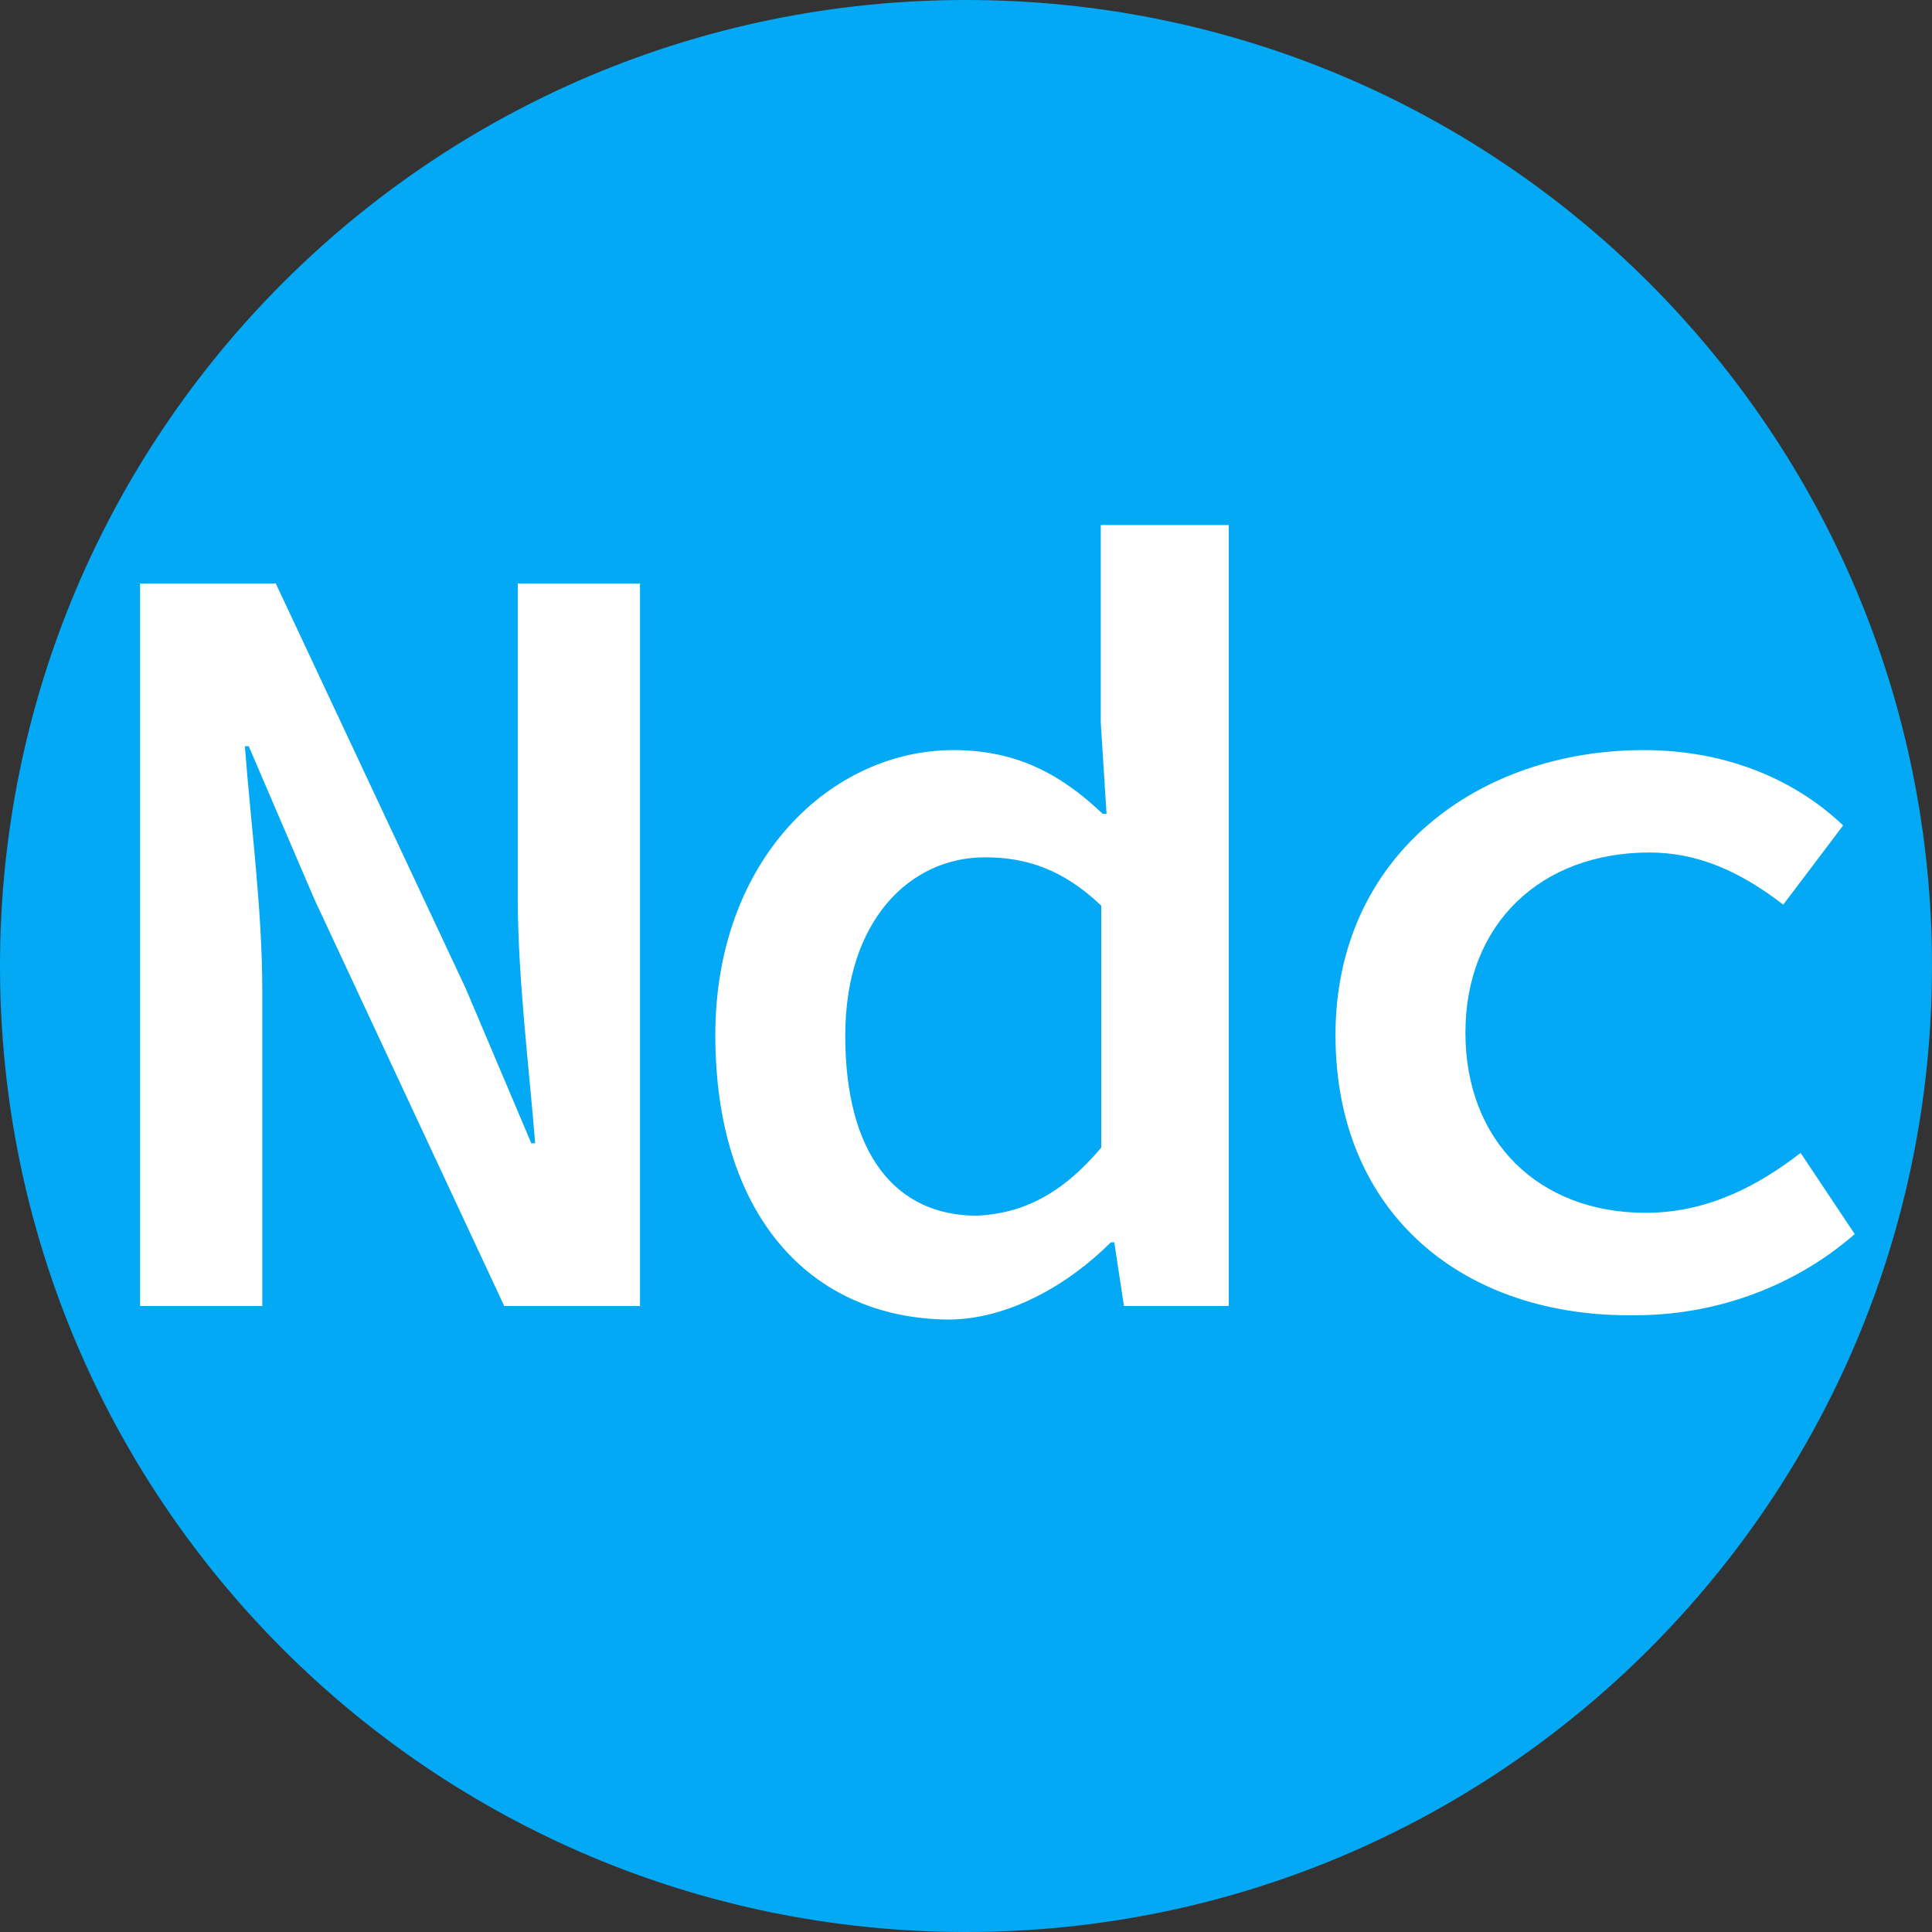
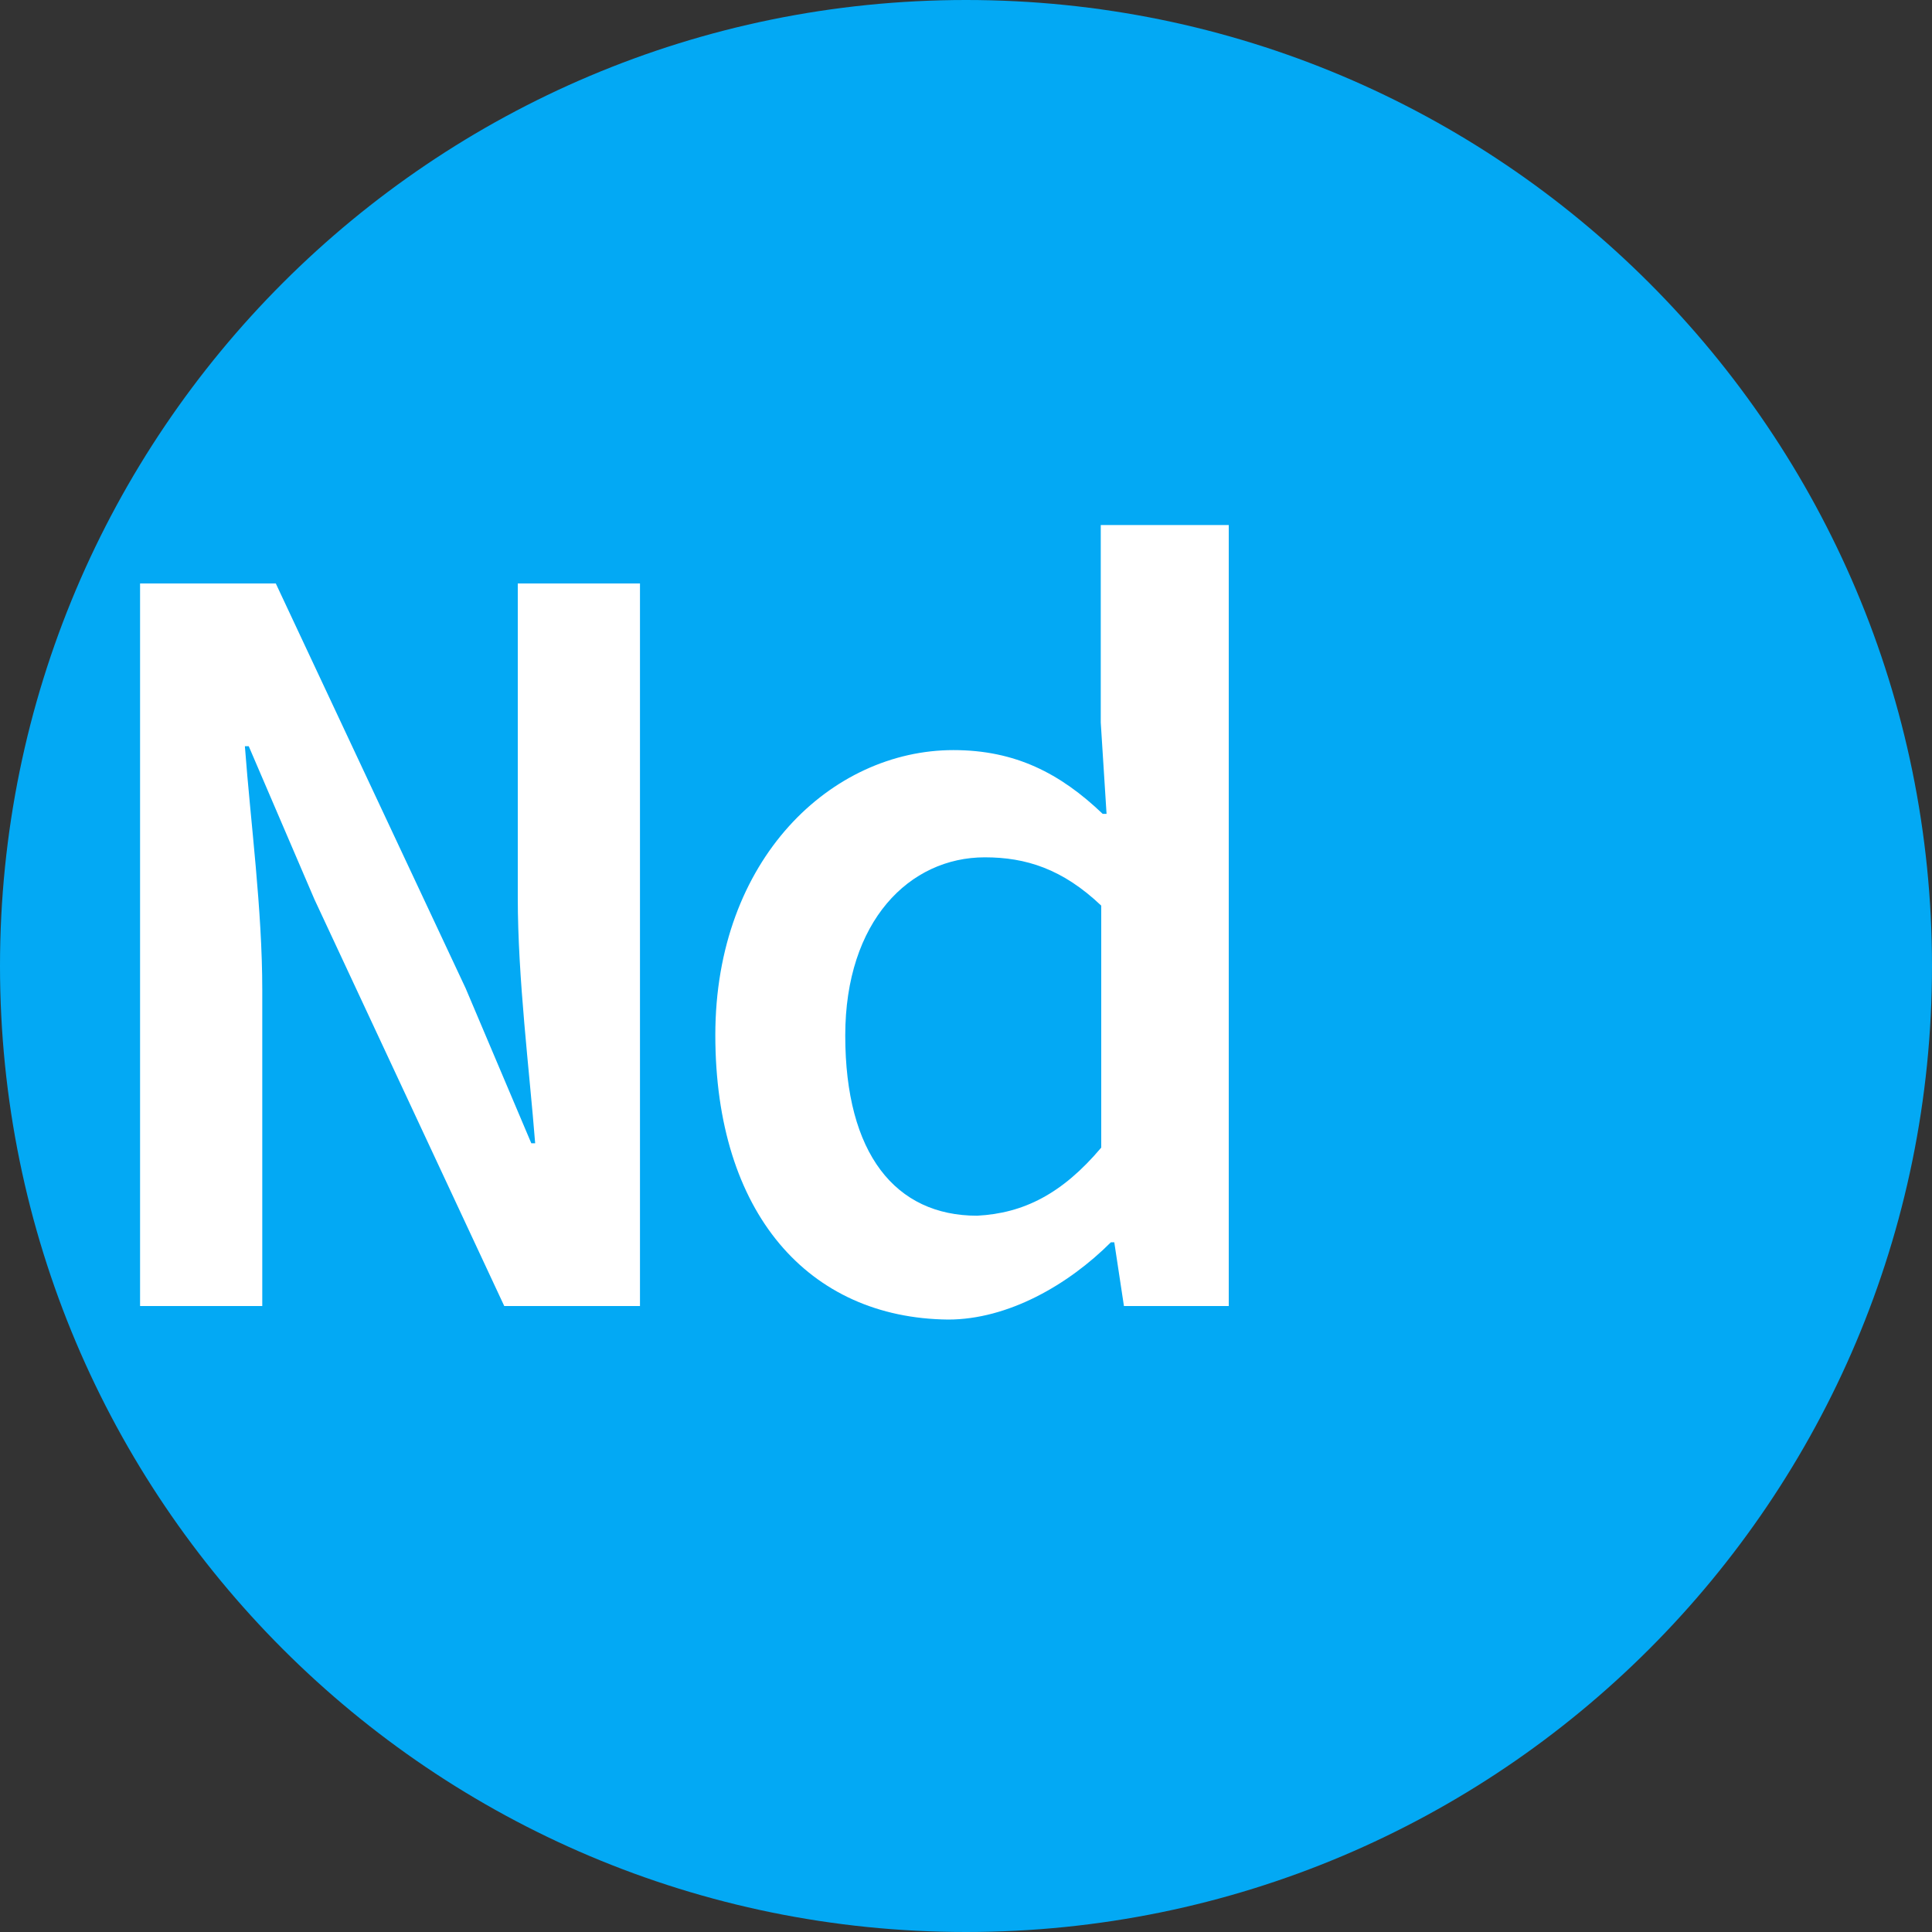
<svg xmlns="http://www.w3.org/2000/svg" version="1.1" id="Layer_1" x="0px" y="0px" viewBox="0 0 400 400" style="enable-background:new 0 0 400 400;" xml:space="preserve">
  <rect x="0" y="0" width="400" height="400" fill="#333333" stroke="none" />
  <style type="text/css"> .st0{fill:#03A9F4;} .st1{fill:#FFFFFF;} </style>
  <path id="bg" class="st0" d="M400,200c0,110.5-89.5,200-200,200S0,310.5,0,200S89.5,0,200,0S400,89.5,400,200z" />
  <path class="st1" d="M29,120.8h28.1l39.3,83.8l13.6,32.1h0.8c-1.2-15.2-3.6-34.1-3.6-50.9v-65h25.3v149.6h-28.1l-39.3-84.2 l-13.6-31.7h-0.8c1.2,16,3.6,33.7,3.6,50.5v65.4H29V120.8z" />
-   <path class="st1" d="M148.1,214.3c0-36.5,24.1-59,49.3-59c12.8,0,22.1,4.8,30.9,13.2h0.8l-1.2-18.9v-40.9h26.5v161.7h-21.7l-2-13.2 H230c-8.8,8.8-21.3,16-33.7,16C167.4,272.9,148.1,251.2,148.1,214.3z M228,237.6v-50.1c-8-7.6-15.6-10-24.1-10 c-15.6,0-28.9,13.2-28.9,36.9c0,24.5,10.4,37.3,27.3,37.3C211.9,251.2,219.9,247.2,228,237.6z" />
-   <path class="st1" d="M276.5,214.3c0-37.3,29.7-59,63.8-59c18.1,0,32.1,6.8,41.3,15.6l-12.4,16.4c-8.8-6.8-17.6-10.8-27.7-10.8 c-22.5,0-38.1,14.8-38.1,37.3s15.2,37.3,37.3,37.3c12.8,0,23.3-5.6,32.1-12.4l11.2,16.8c-12.8,11.2-29.3,16.8-45.3,16.8 C303.4,272.9,276.5,251.6,276.5,214.3z" />
+   <path class="st1" d="M148.1,214.3c0-36.5,24.1-59,49.3-59c12.8,0,22.1,4.8,30.9,13.2h0.8l-1.2-18.9v-40.9h26.5v161.7h-21.7l-2-13.2 H230c-8.8,8.8-21.3,16-33.7,16C167.4,272.9,148.1,251.2,148.1,214.3z M228,237.6v-50.1c-8-7.6-15.6-10-24.1-10 c-15.6,0-28.9,13.2-28.9,36.9c0,24.5,10.4,37.3,27.3,37.3C211.9,251.2,219.9,247.2,228,237.6" />
</svg>